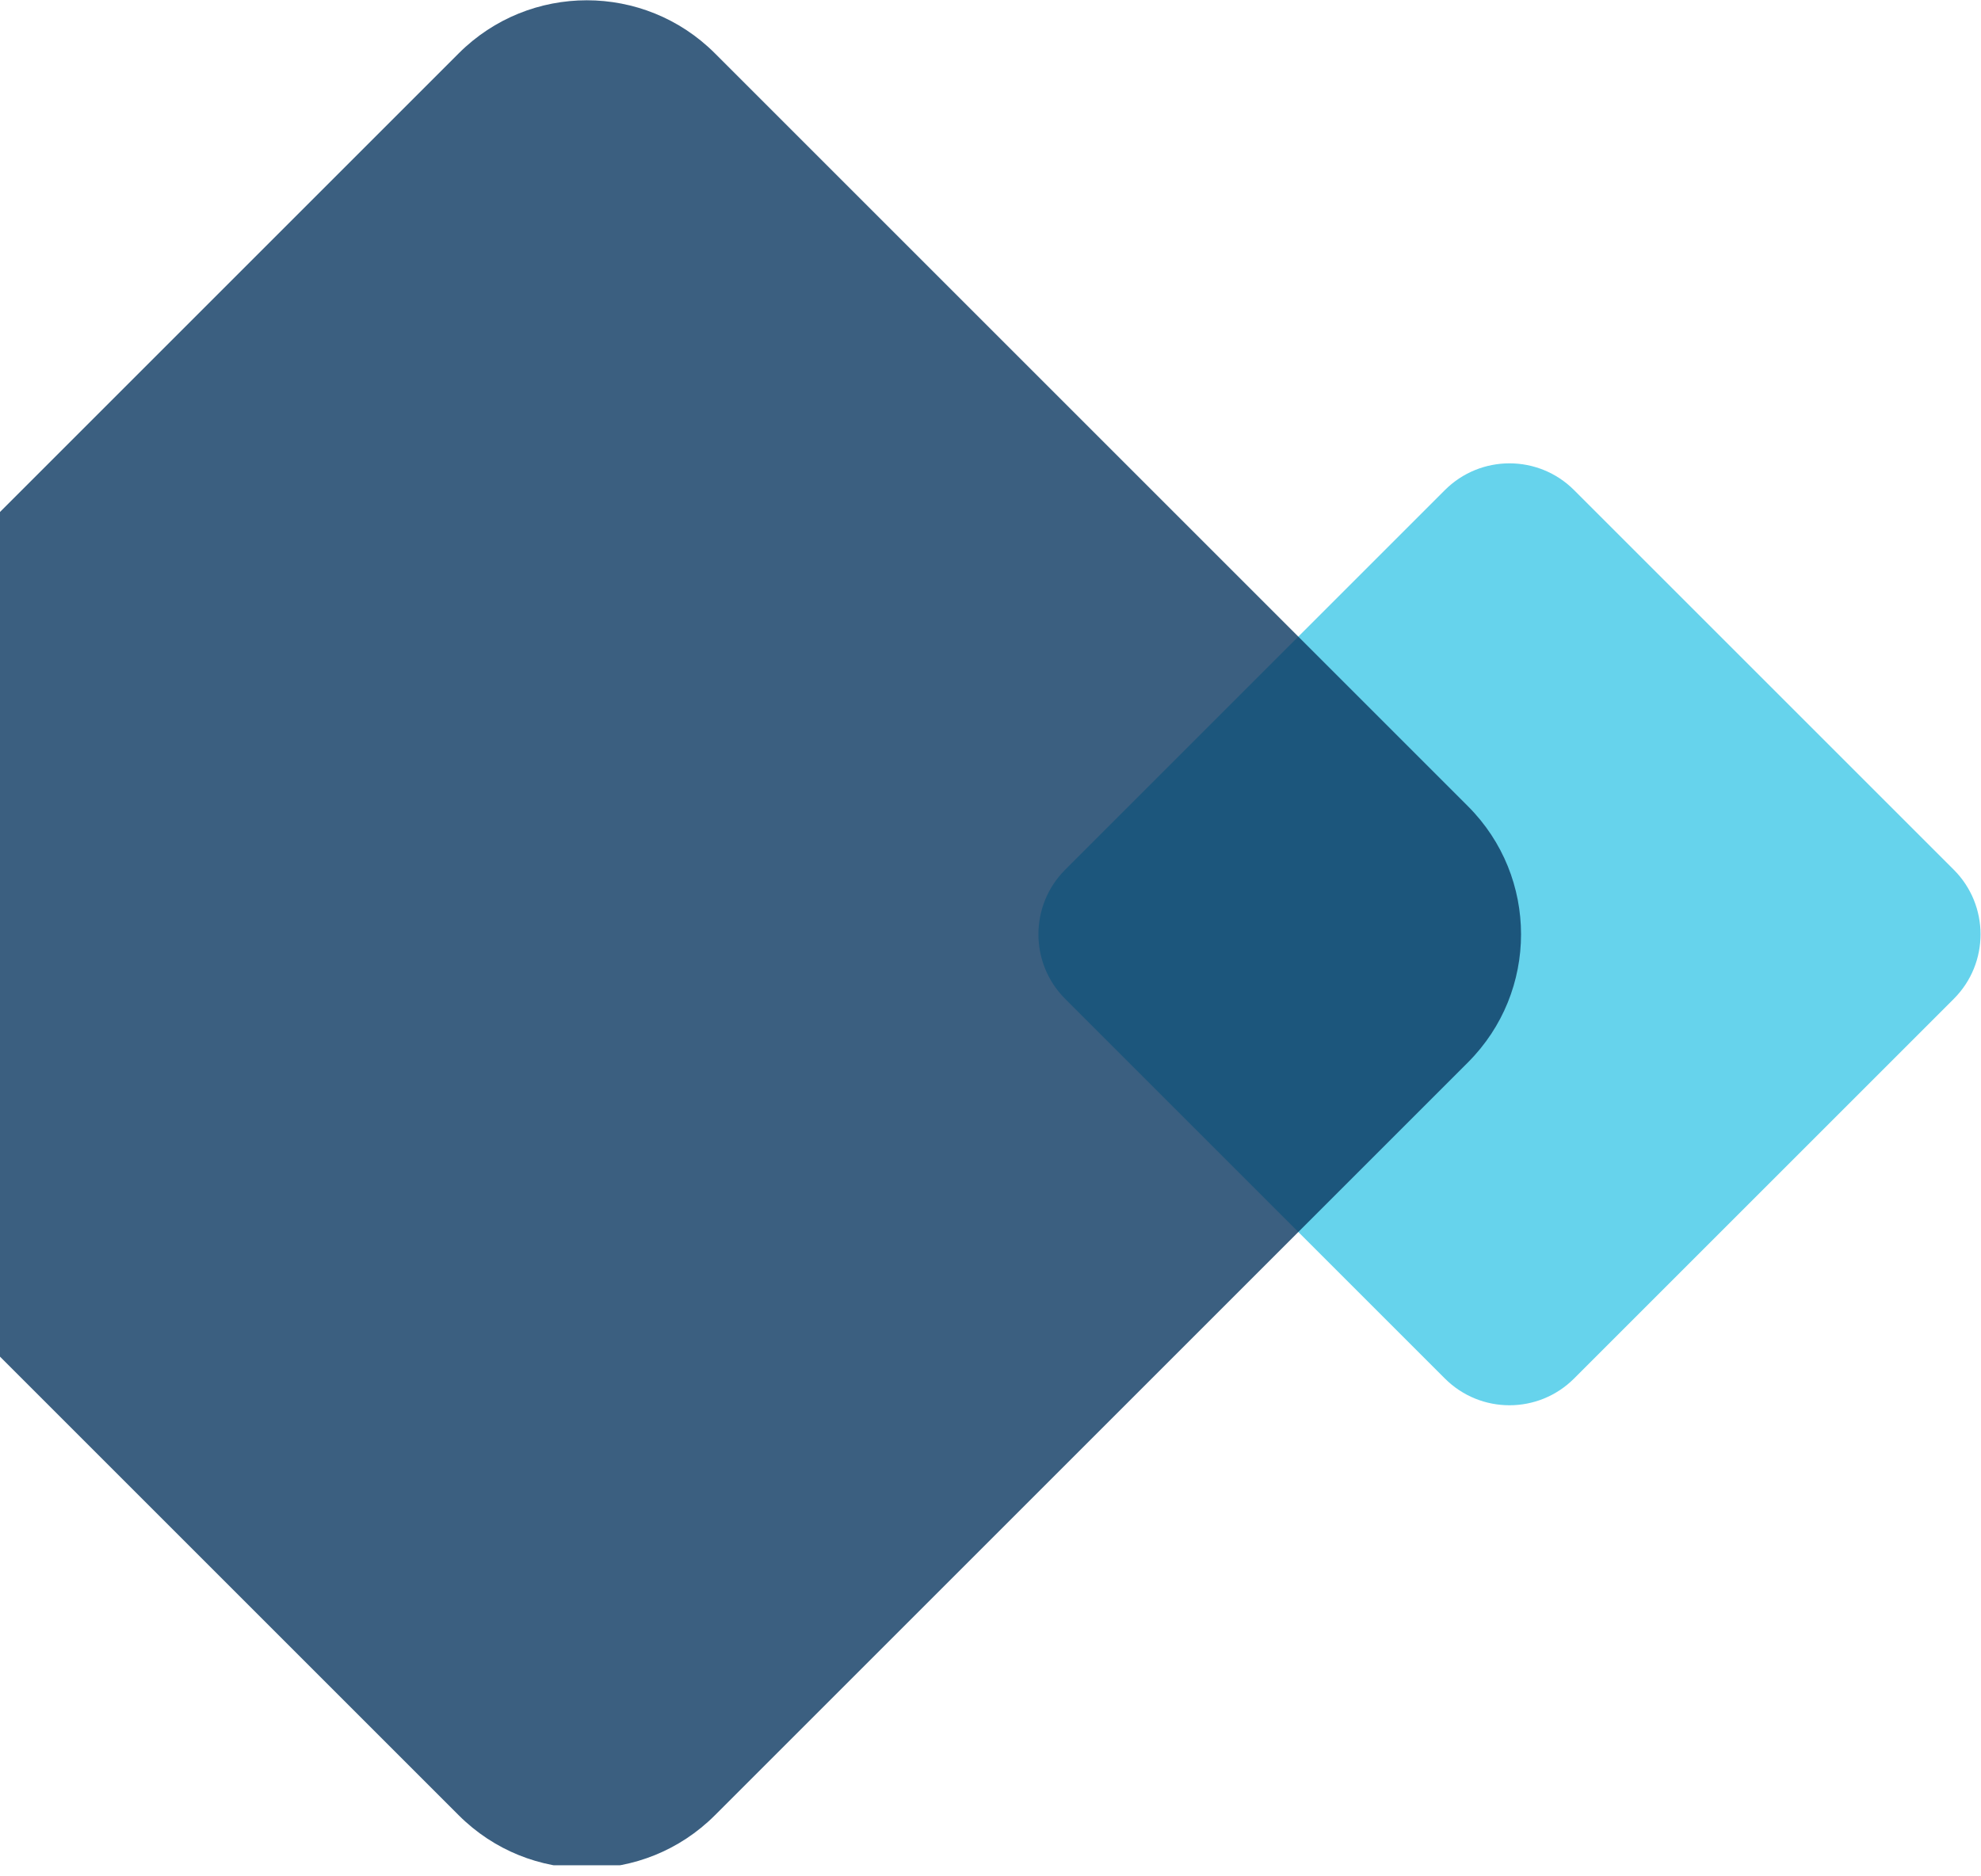
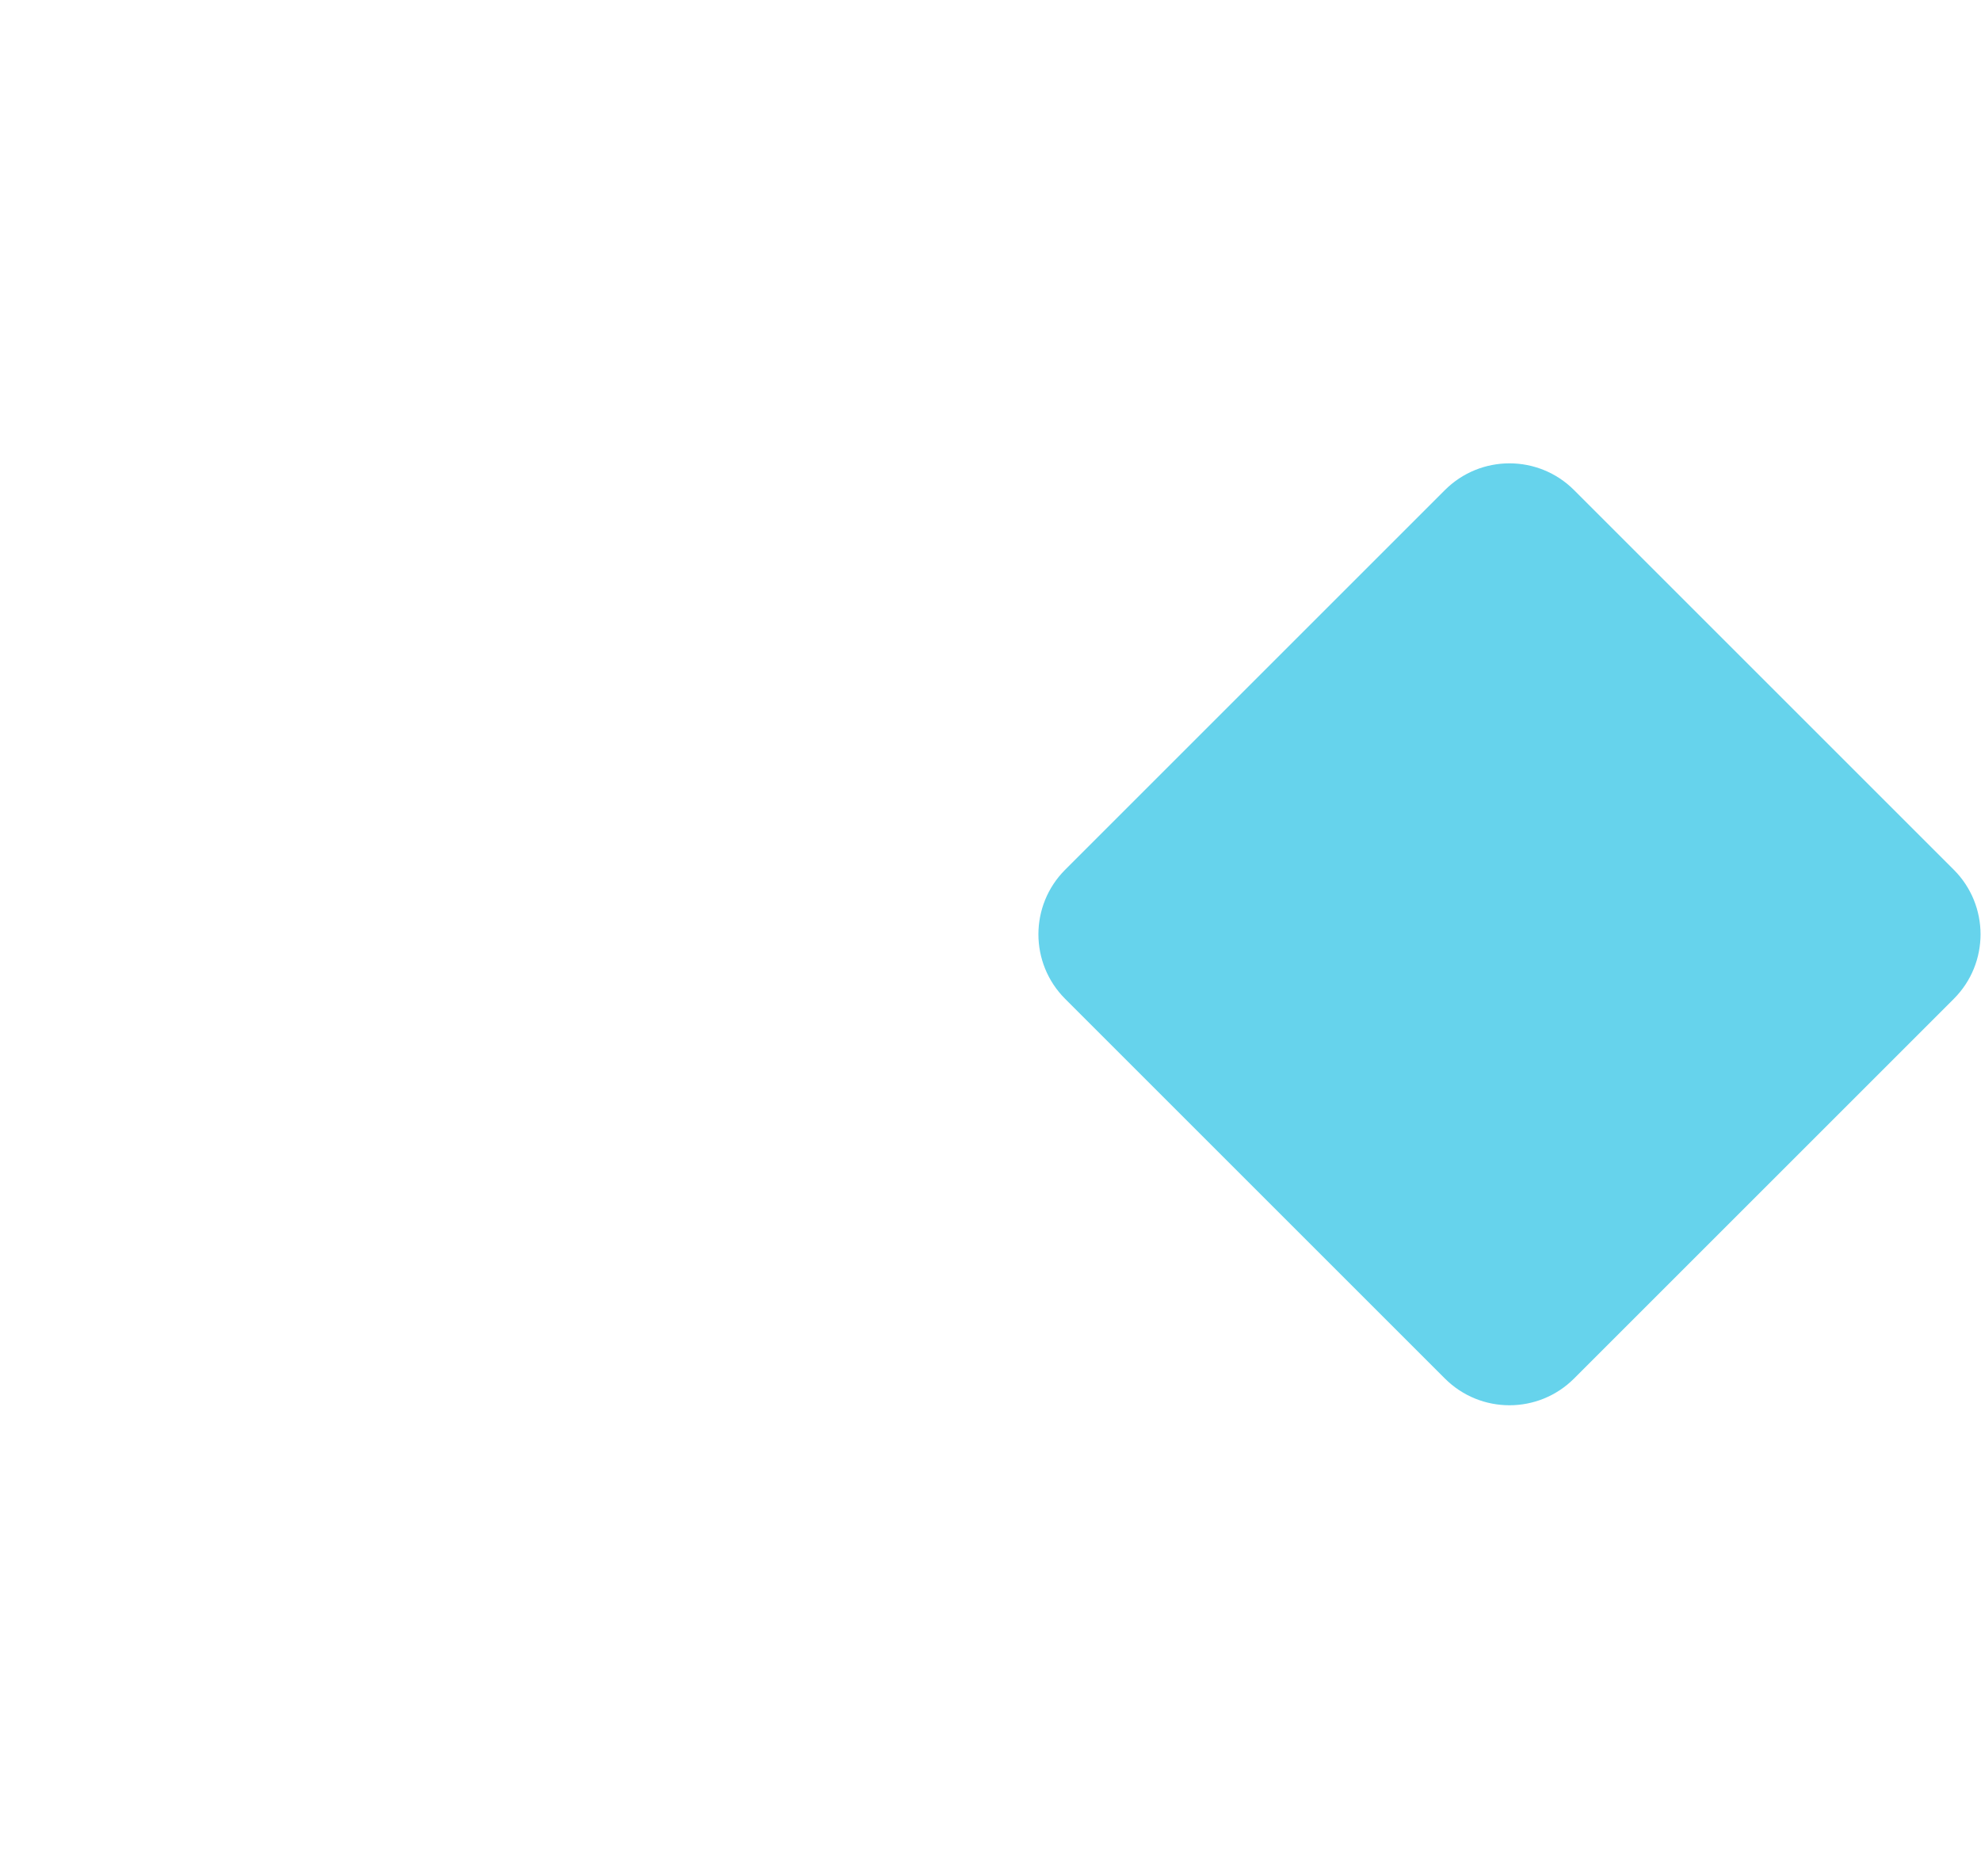
<svg xmlns="http://www.w3.org/2000/svg" width="152" height="144" viewBox="0 0 152 144" fill="none">
  <g clip-path="url(#clip0_7181_90125)">
    <path opacity="0.6" d="M149.912 76.659C152.649 73.922 152.649 69.485 149.912 66.748L120.776 37.612C118.039 34.875 113.602 34.875 110.865 37.612L81.729 66.748C78.992 69.485 78.992 73.922 81.729 76.659L110.865 105.795C113.602 108.532 118.039 108.532 120.776 105.795L149.912 76.659Z" fill="#00B5DF" />
-     <path opacity="0.8" d="M112.637 81.531C118.065 76.103 118.065 67.304 112.637 61.877L54.853 4.092C49.426 -1.335 40.626 -1.335 35.199 4.092L-22.585 61.877C-28.013 67.304 -28.013 76.103 -22.585 81.531L35.199 139.315C40.626 144.743 49.426 144.743 54.853 139.315L112.637 81.531Z" fill="#0B3761" />
  </g>
  <defs>
    <clipPath id="clip0_7181_90125">
      <rect width="152" height="143.151" fill="white" transform="matrix(-1 0 0 1 152 0)" />
    </clipPath>
  </defs>
</svg>